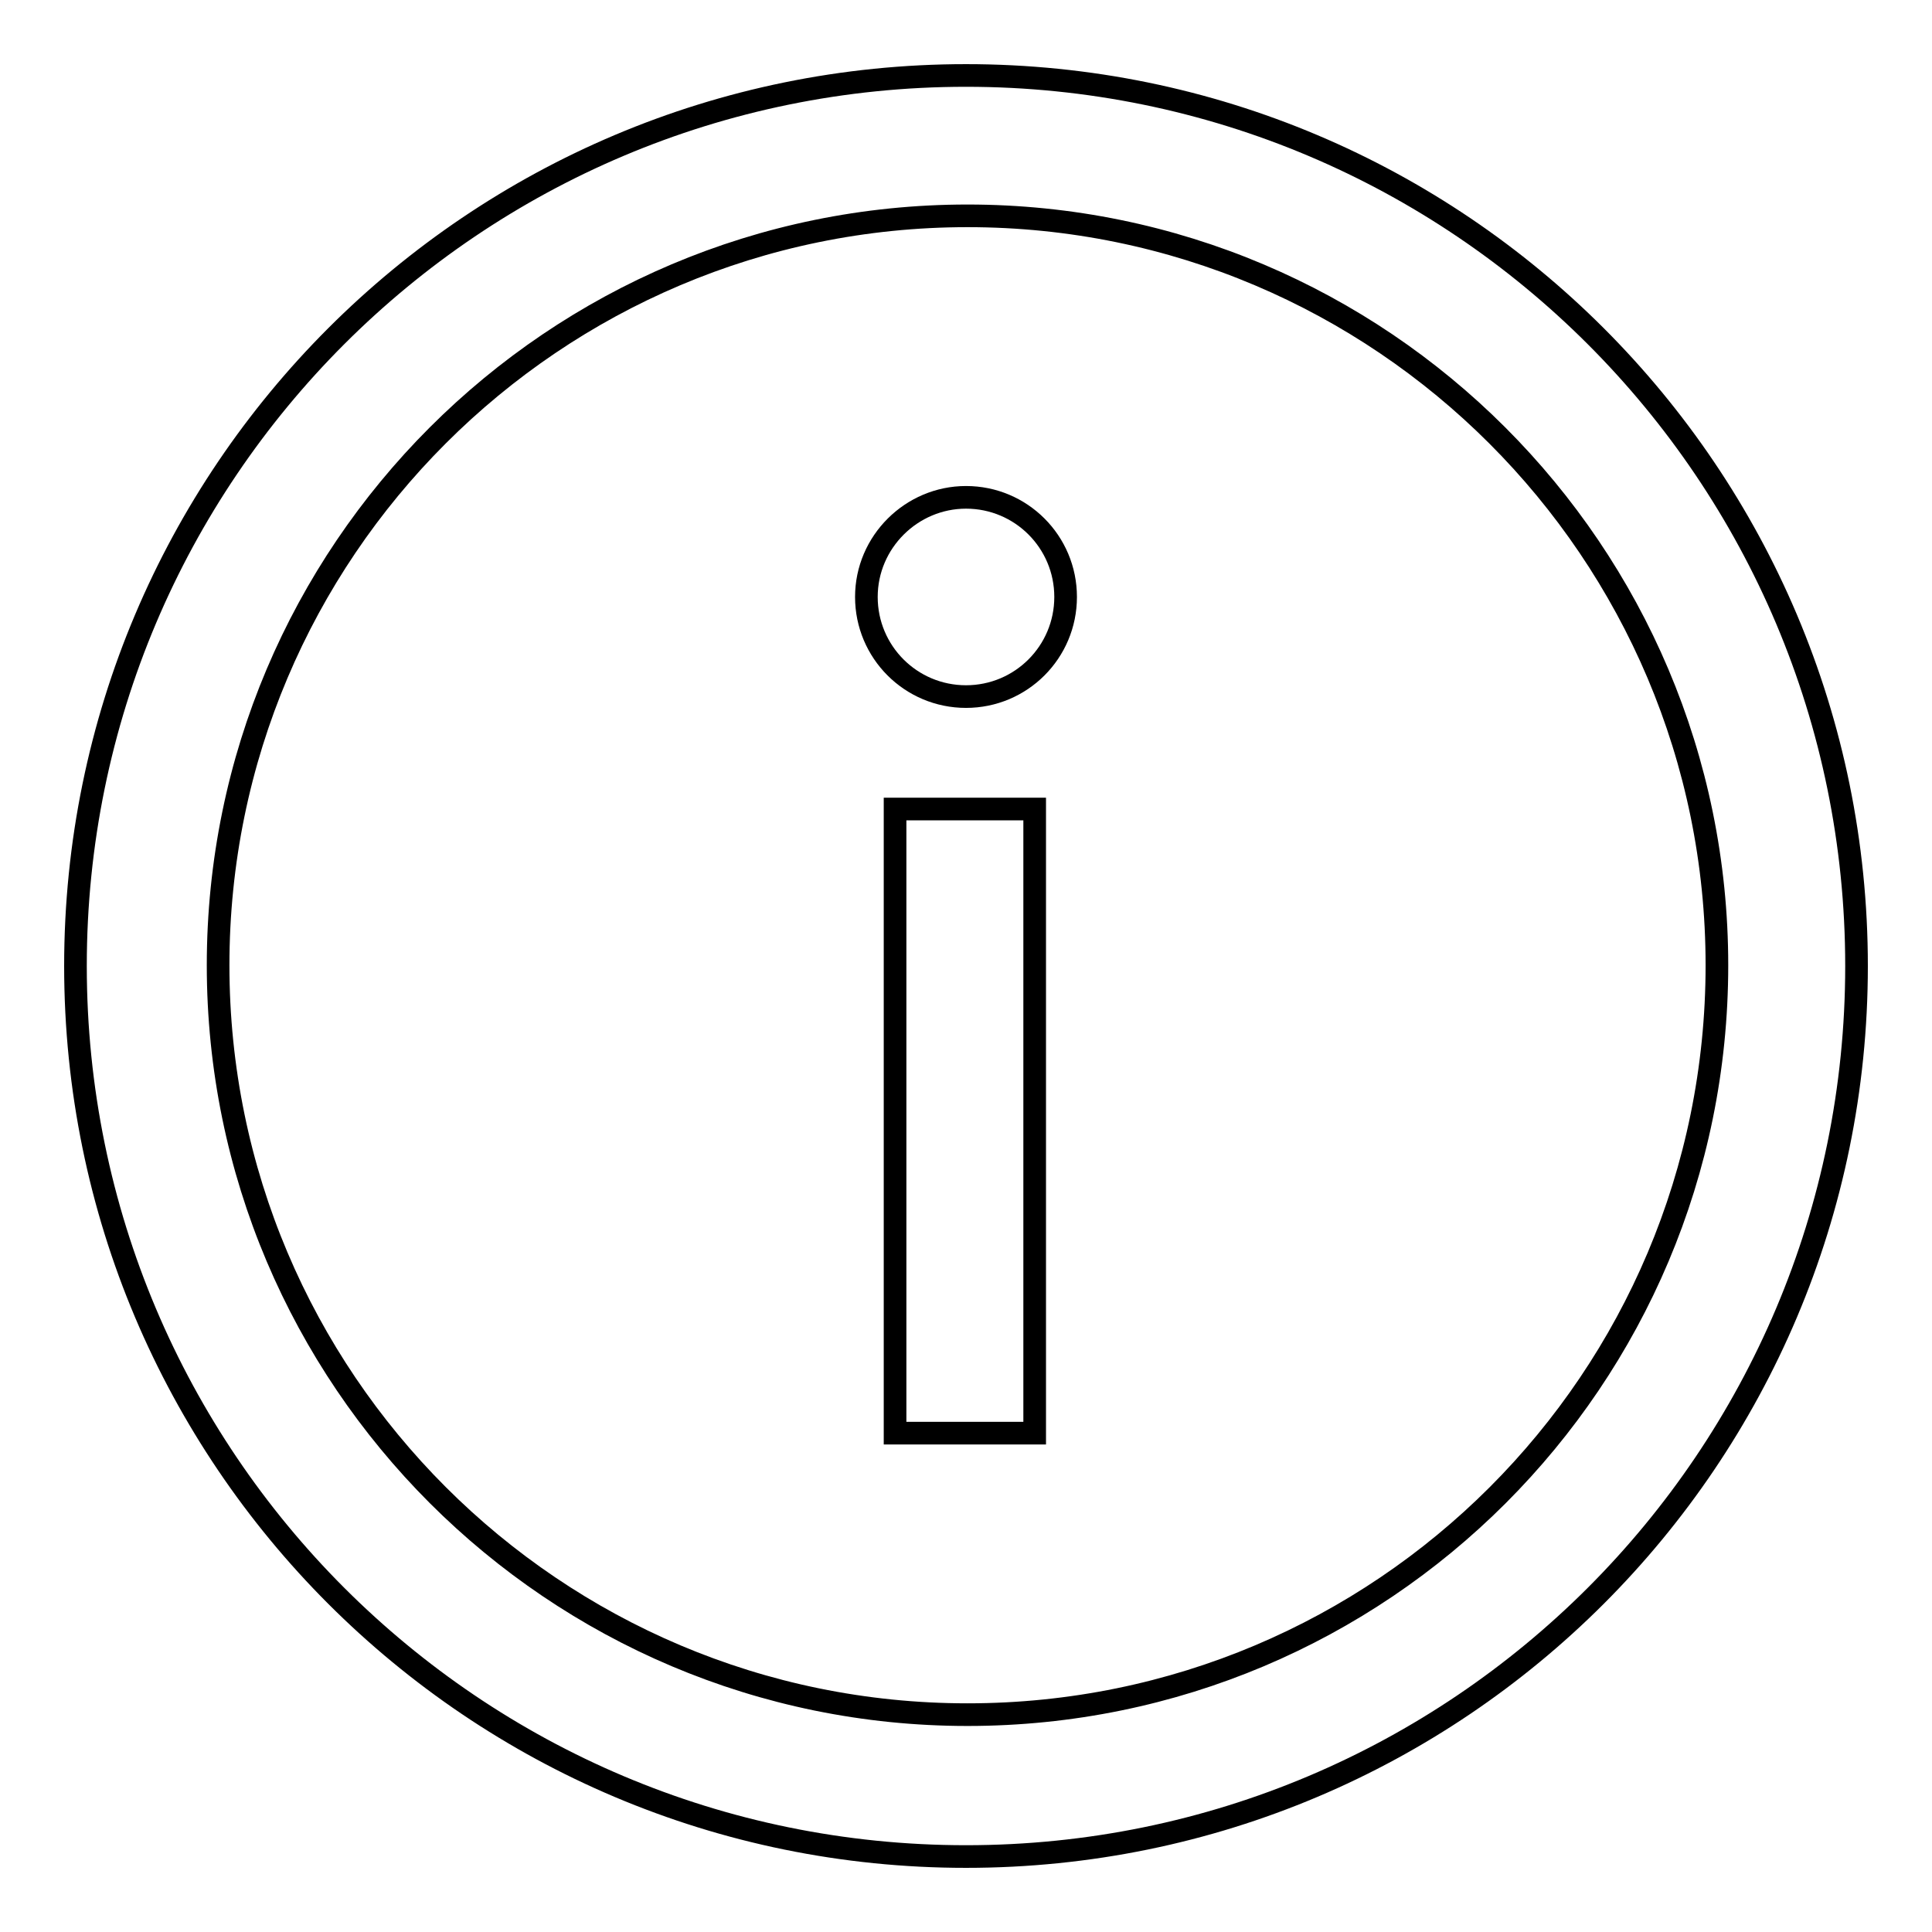
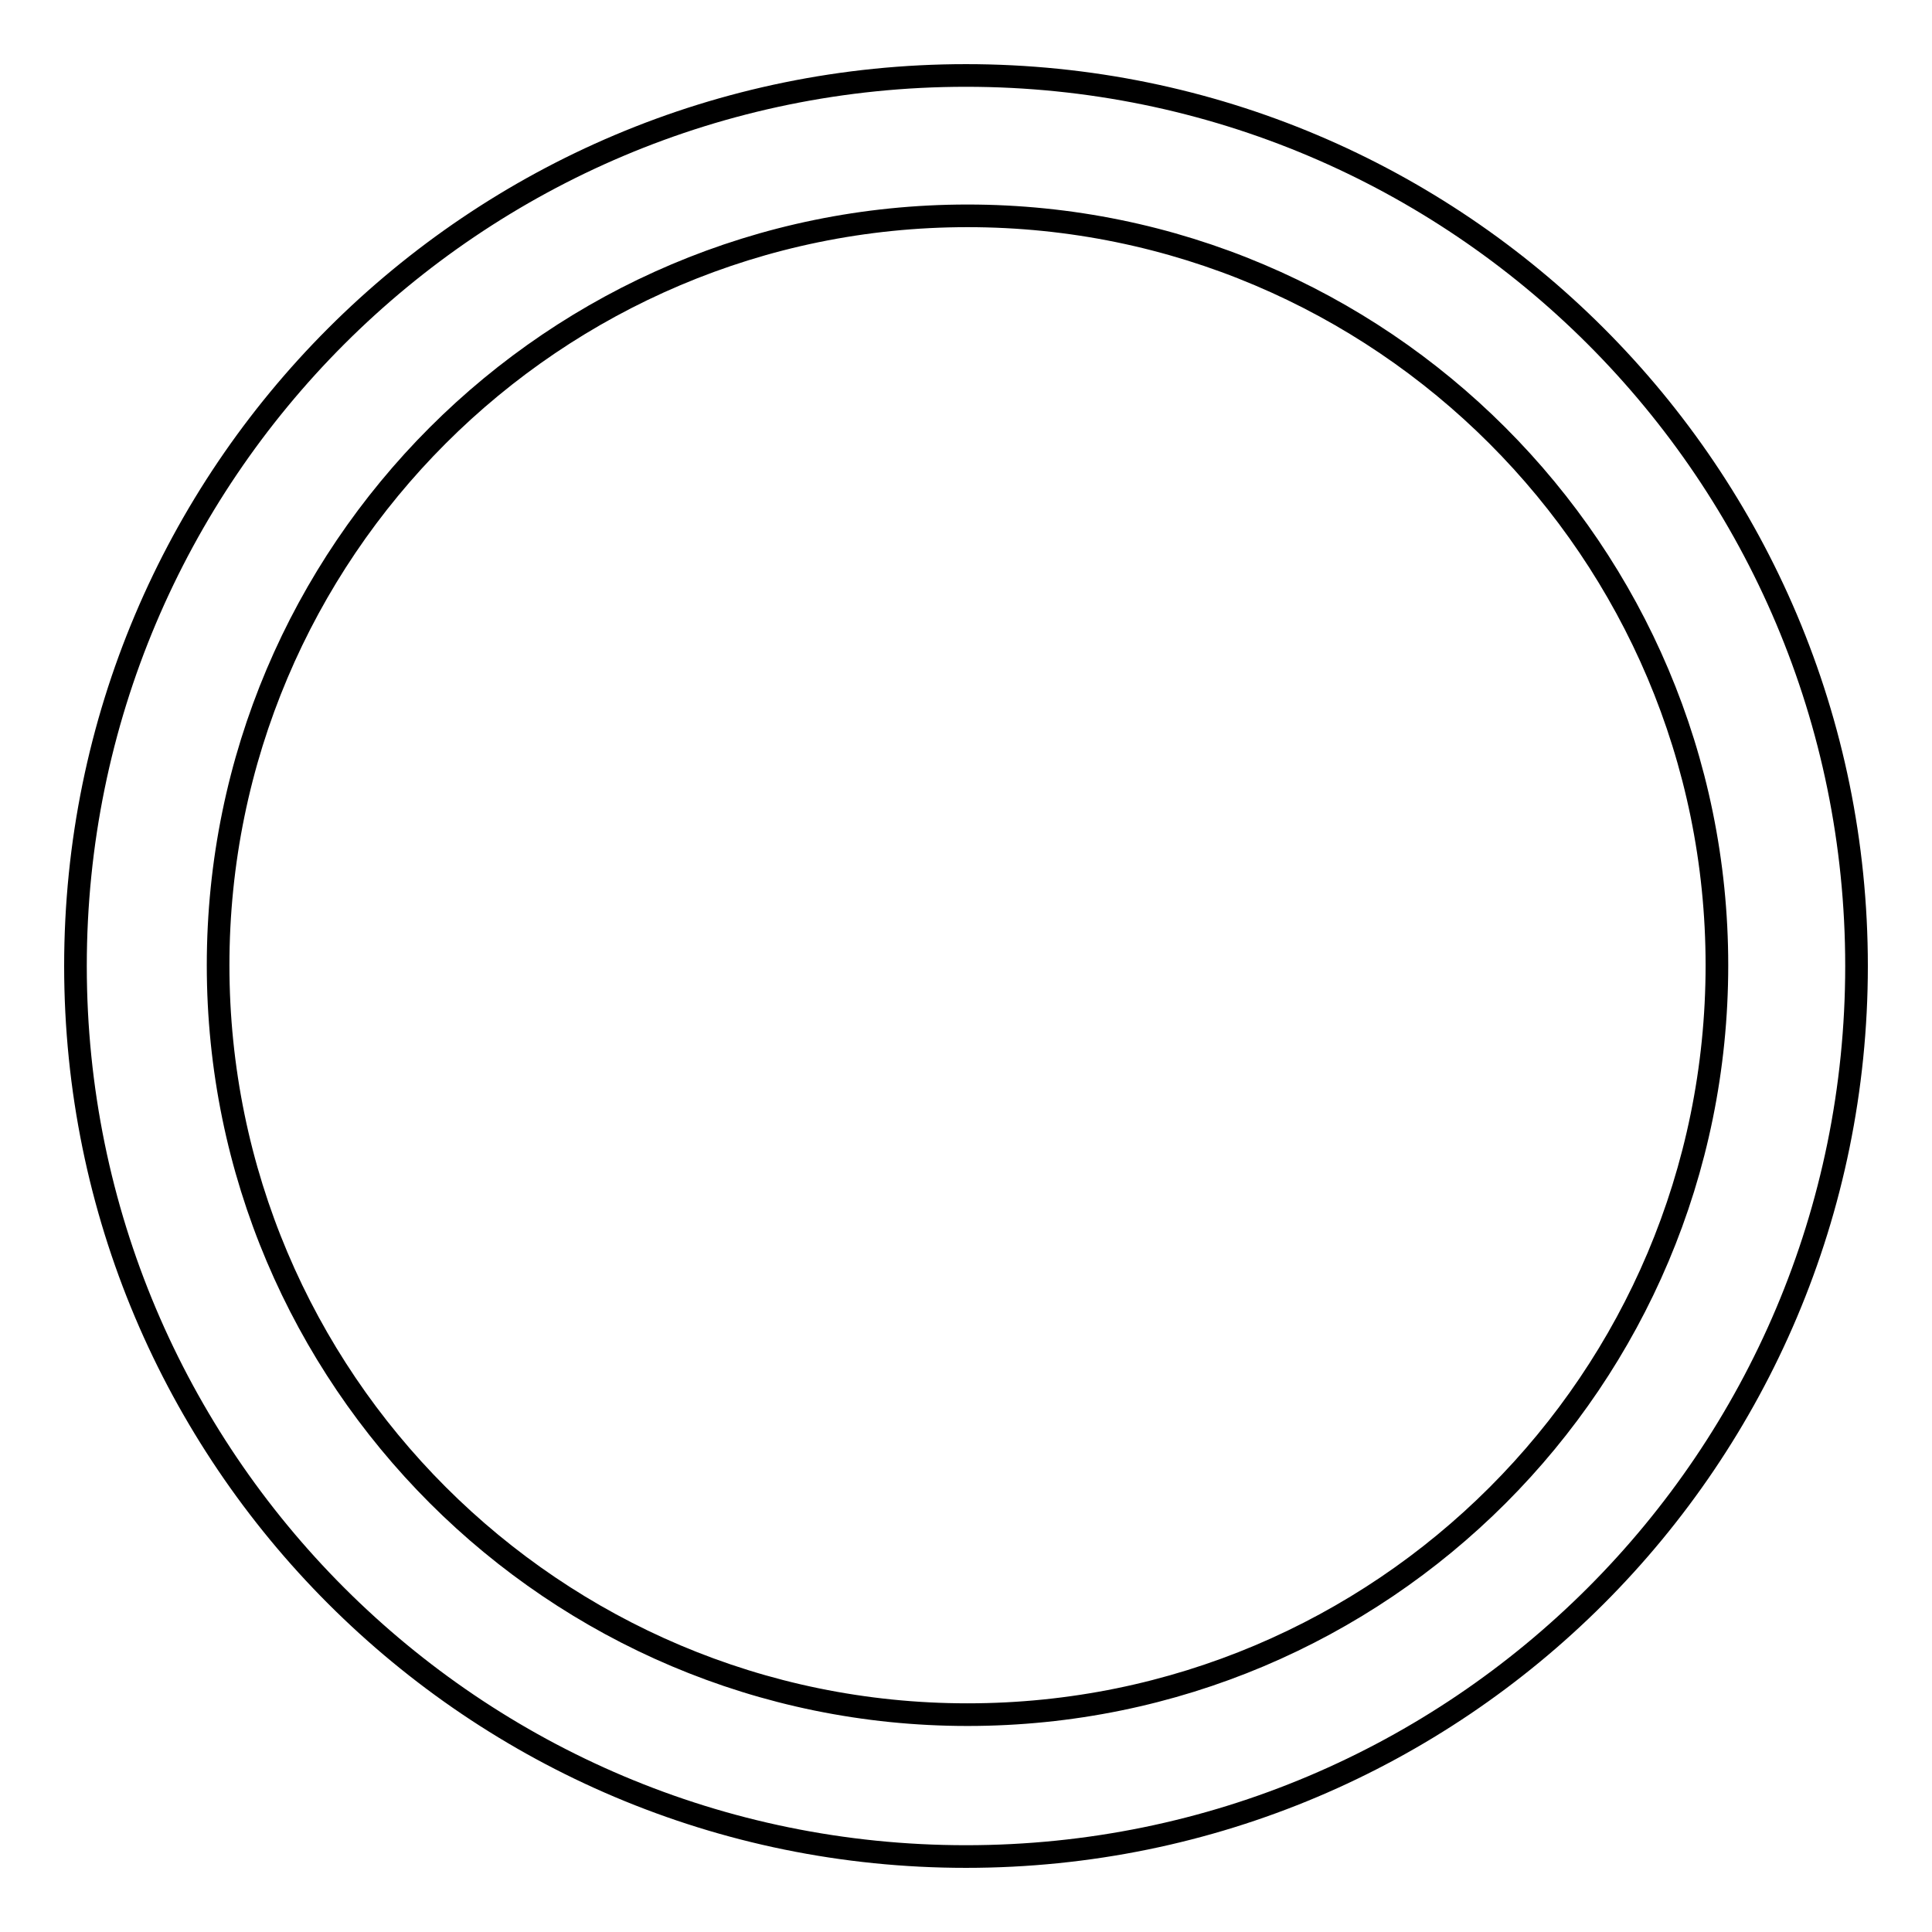
<svg xmlns="http://www.w3.org/2000/svg" version="1.1" x="0px" y="0px" viewBox="0 0 256 256" enable-background="new 0 0 256 256" xml:space="preserve">
  <g>
    <g>
      <path stroke-width="3" fill-opacity="0" stroke="#000000" d="M128,10C62.8,10,10,62.8,10,128c0,65.2,52.8,118,118,118c65.2,0,118-52.8,118-118C246,62.8,193.2,10,128,10z M128.2,227.2c-54.8,0-99.3-44.5-99.3-99.3s44.5-99.3,99.3-99.3c54.8,0,99.3,44.5,99.3,99.3C227.5,182.8,183.1,227.2,128.2,227.2z" />
-       <path stroke-width="3" fill-opacity="0" stroke="#000000" d="M118.6,107.2h18.5v82.7h-18.5V107.2z" />
-       <path stroke-width="3" fill-opacity="0" stroke="#000000" d="M114.8,79.1c0,7.3,5.9,13.2,13.2,13.2s13.2-5.9,13.2-13.2s-5.9-13.2-13.2-13.2C120.8,65.9,114.8,71.8,114.8,79.1z" />
    </g>
  </g>
</svg>